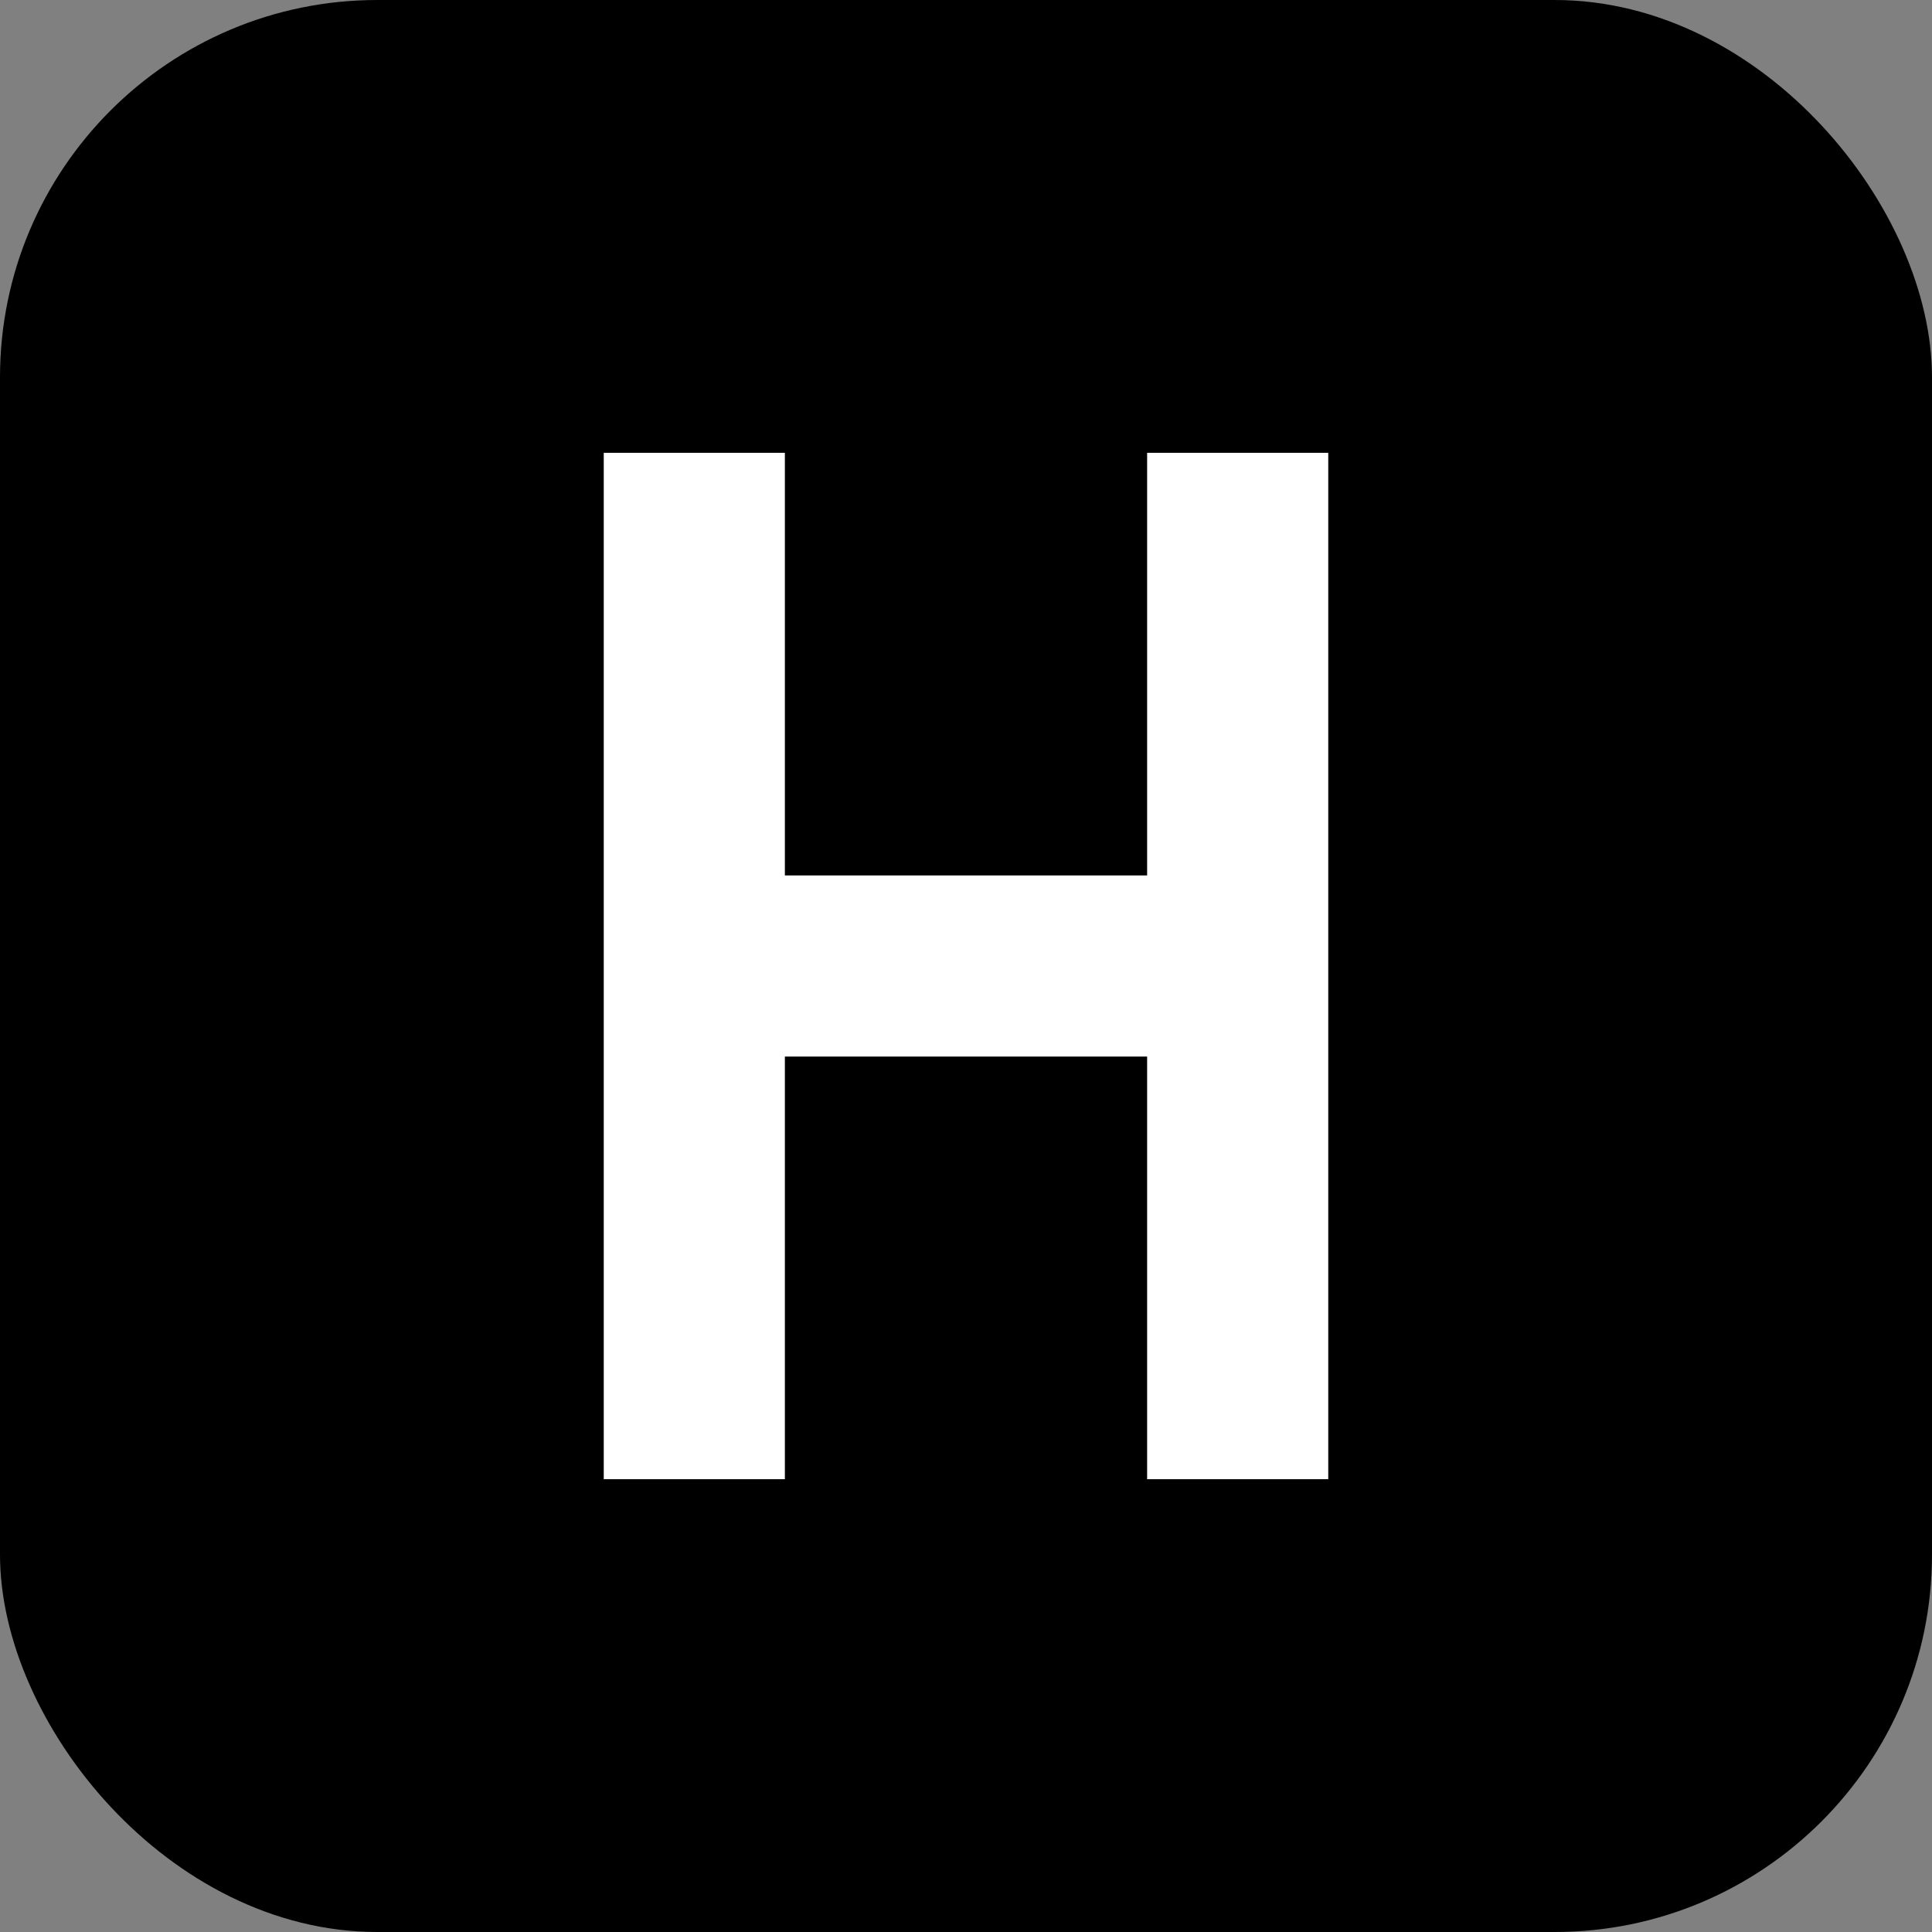
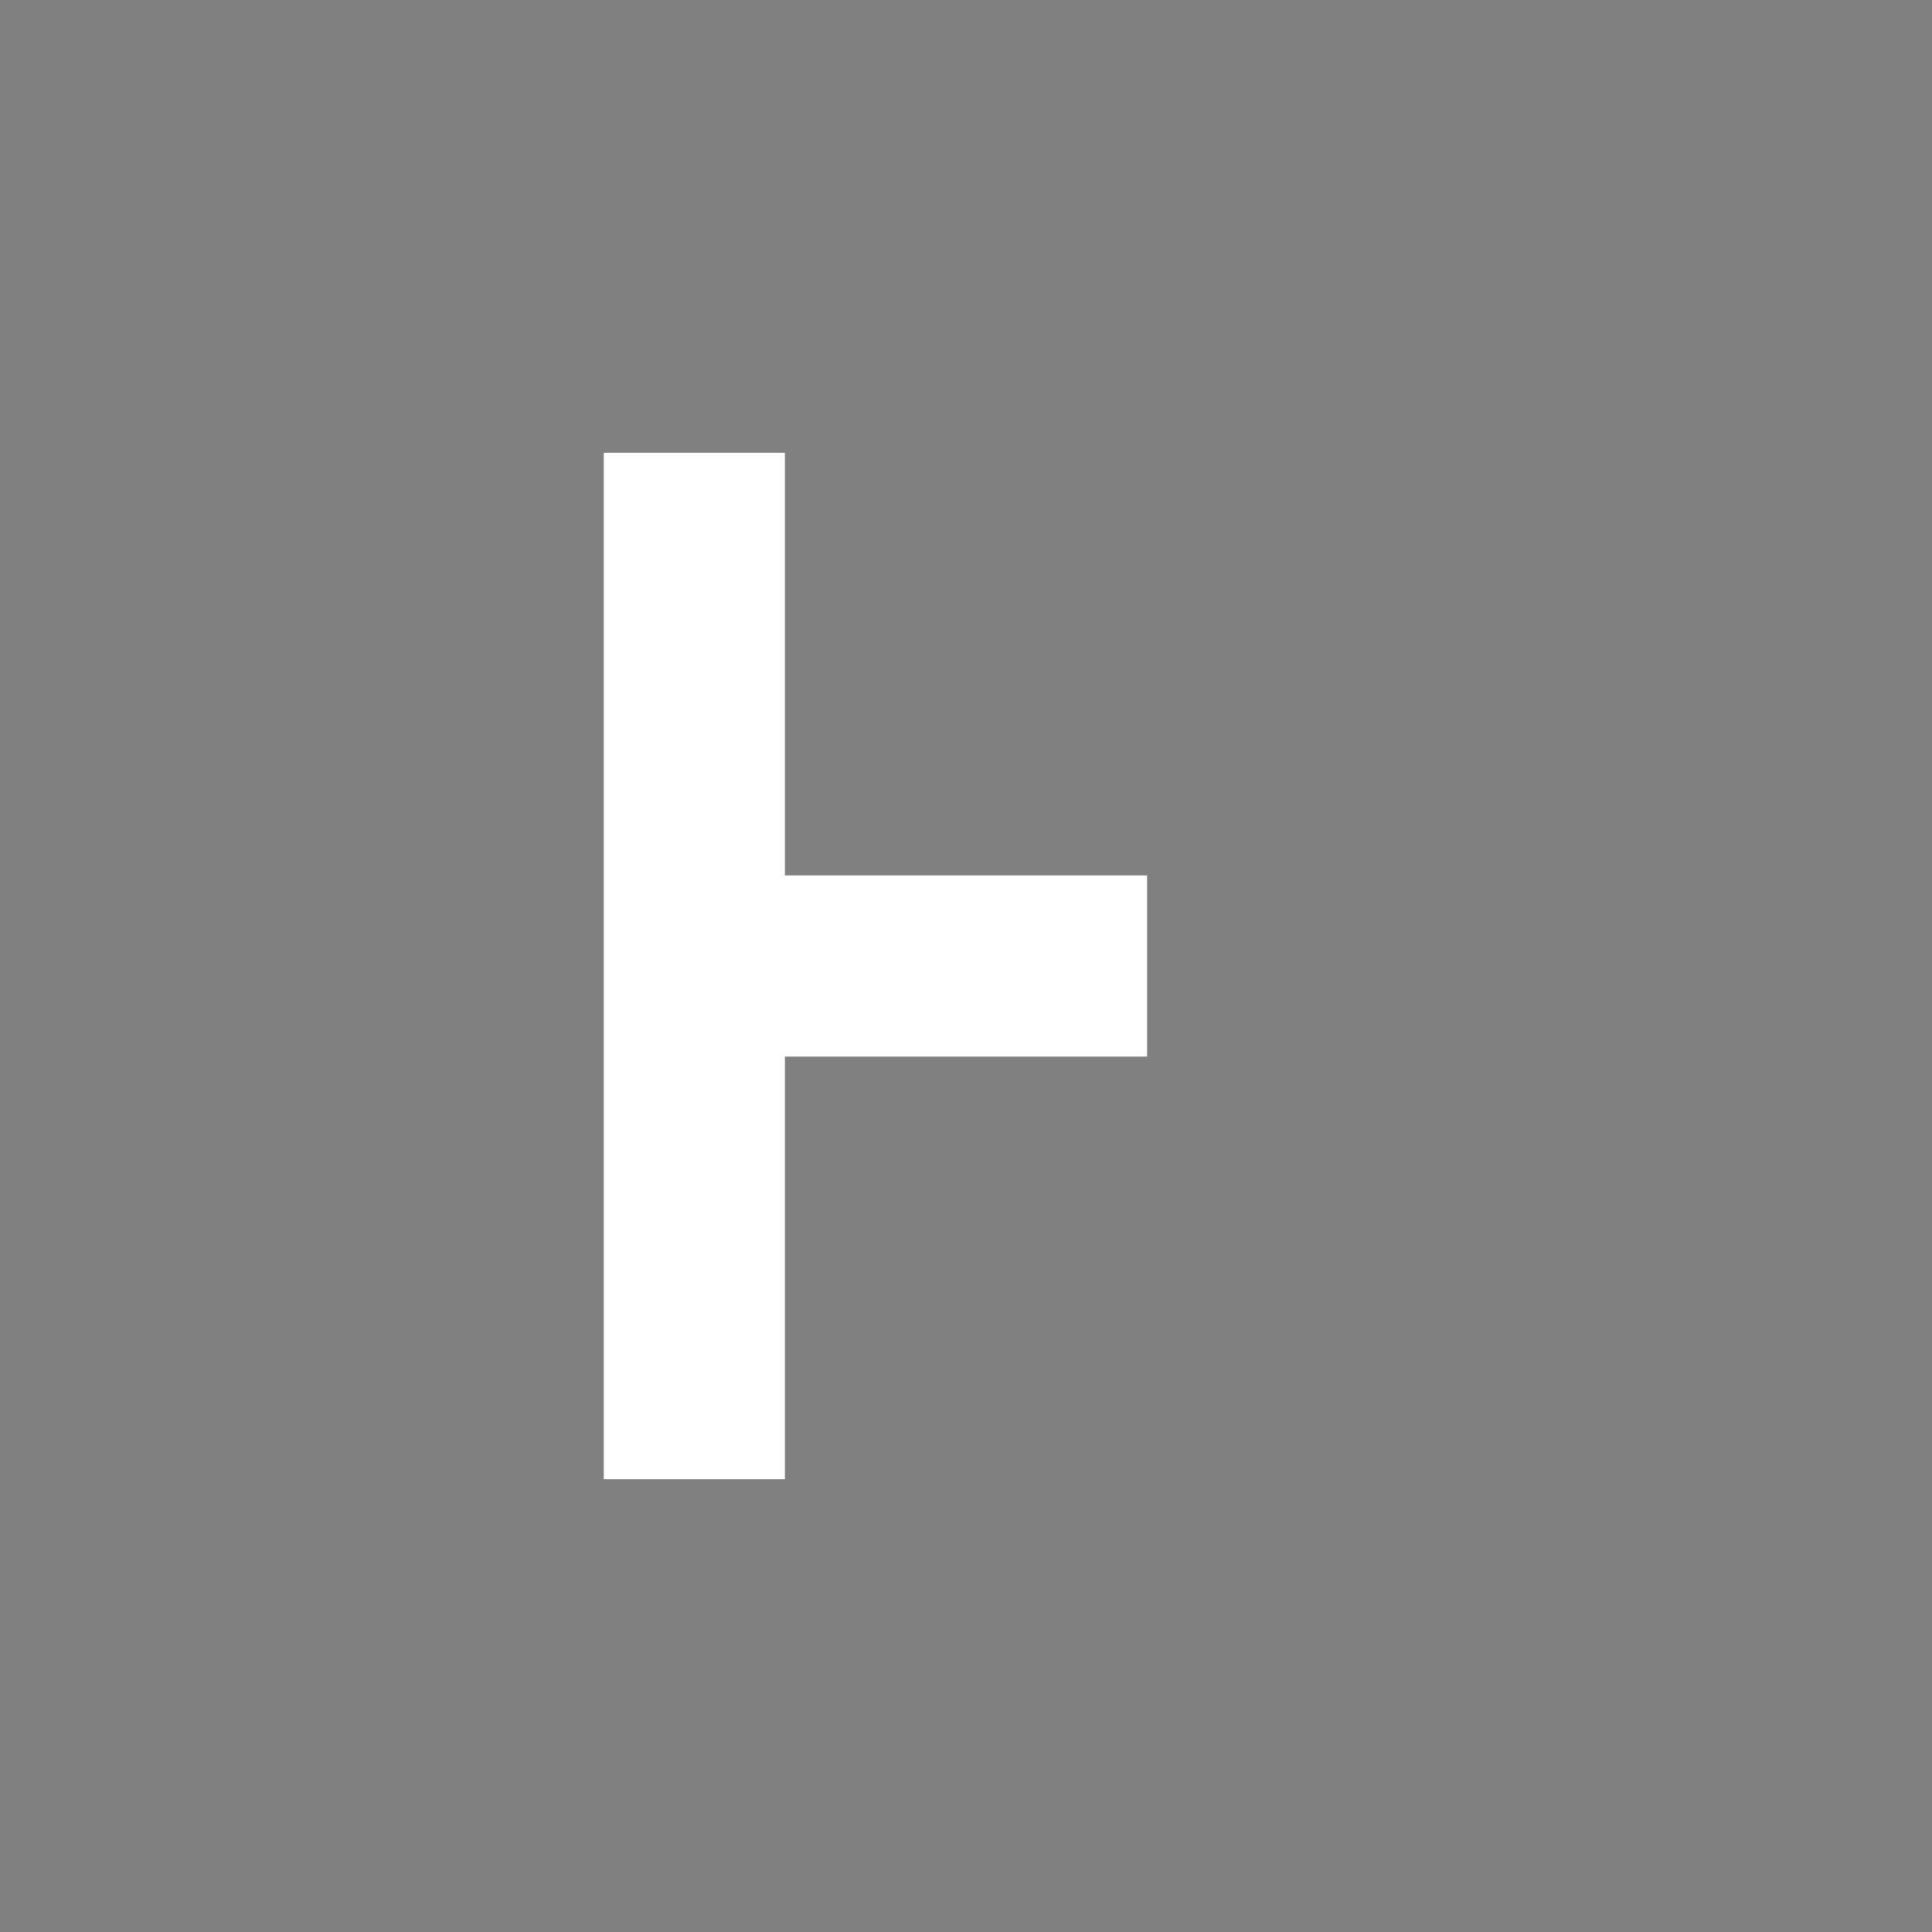
<svg xmlns="http://www.w3.org/2000/svg" width="512" height="512" viewBox="0 0 512 512" fill="none">
  <rect x="0" y="0" width="512" height="512" fill="#808080" stroke="none" />
-   <rect width="512" height="512" rx="100" fill="currentColor" />
-   <path d="M160 120V392H208V280H304V392H352V120H304V232H208V120H160Z" fill="white" />
+   <path d="M160 120V392H208V280H304V392V120H304V232H208V120H160Z" fill="white" />
</svg>